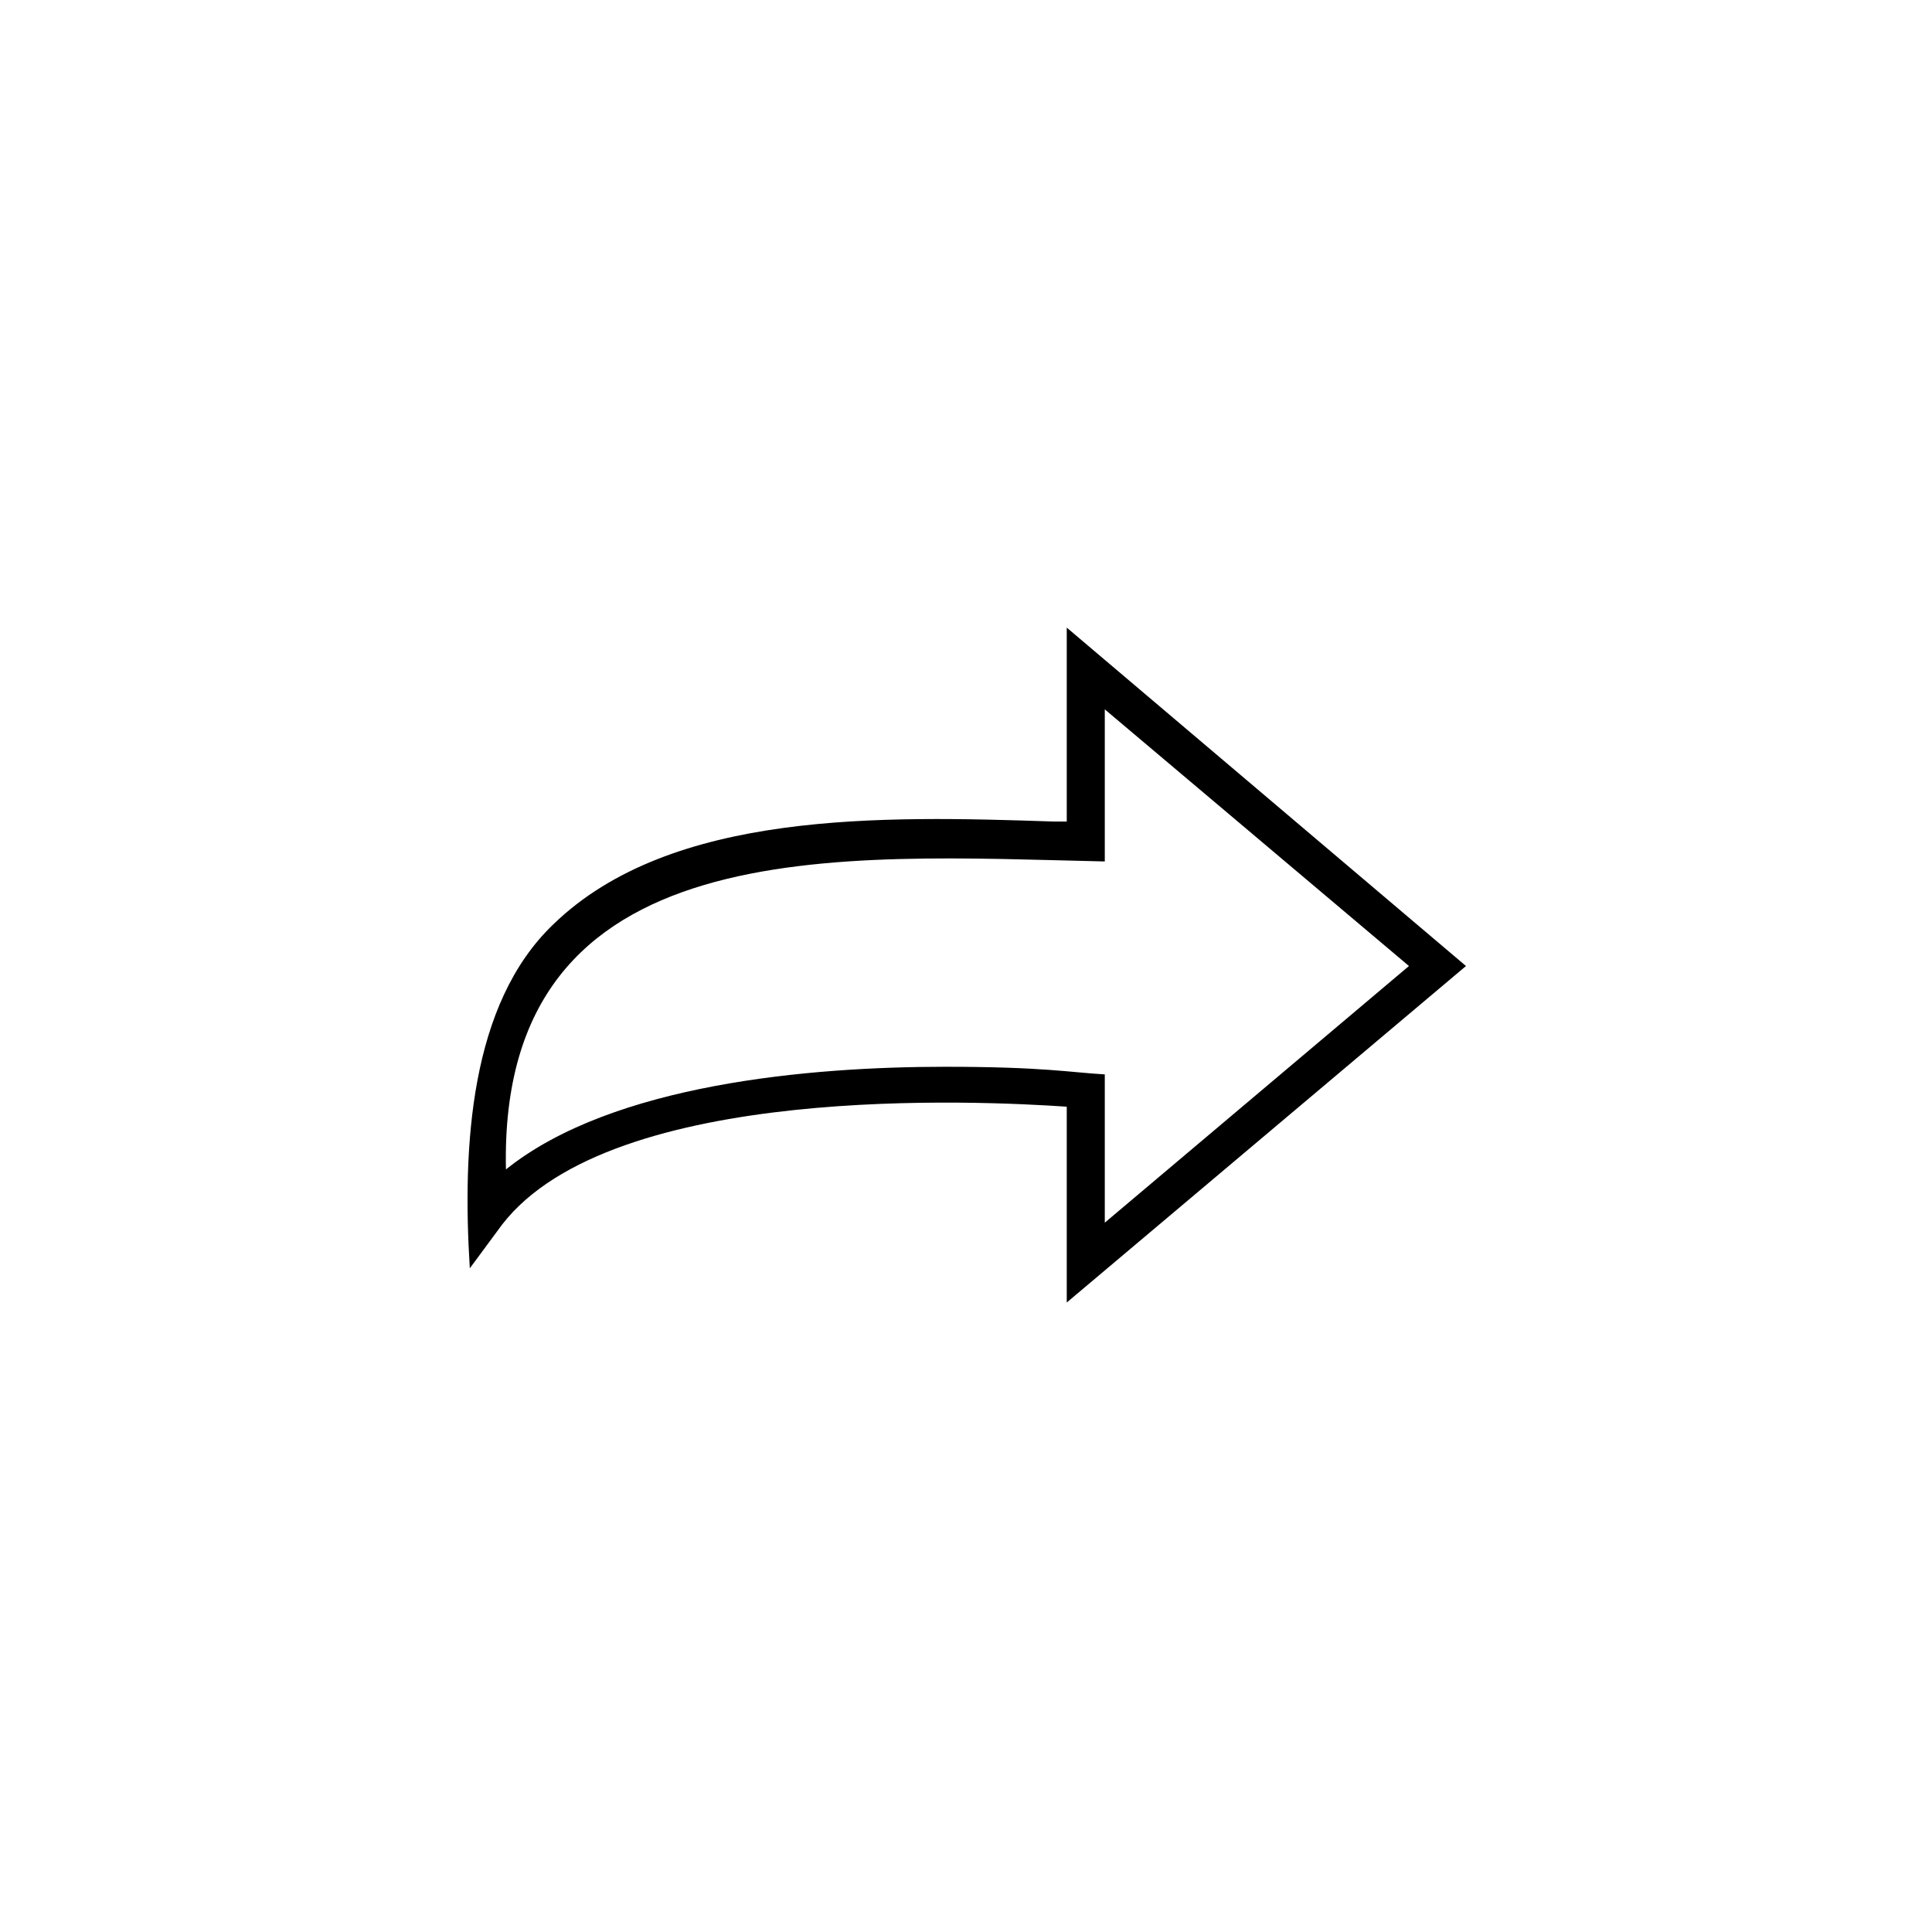
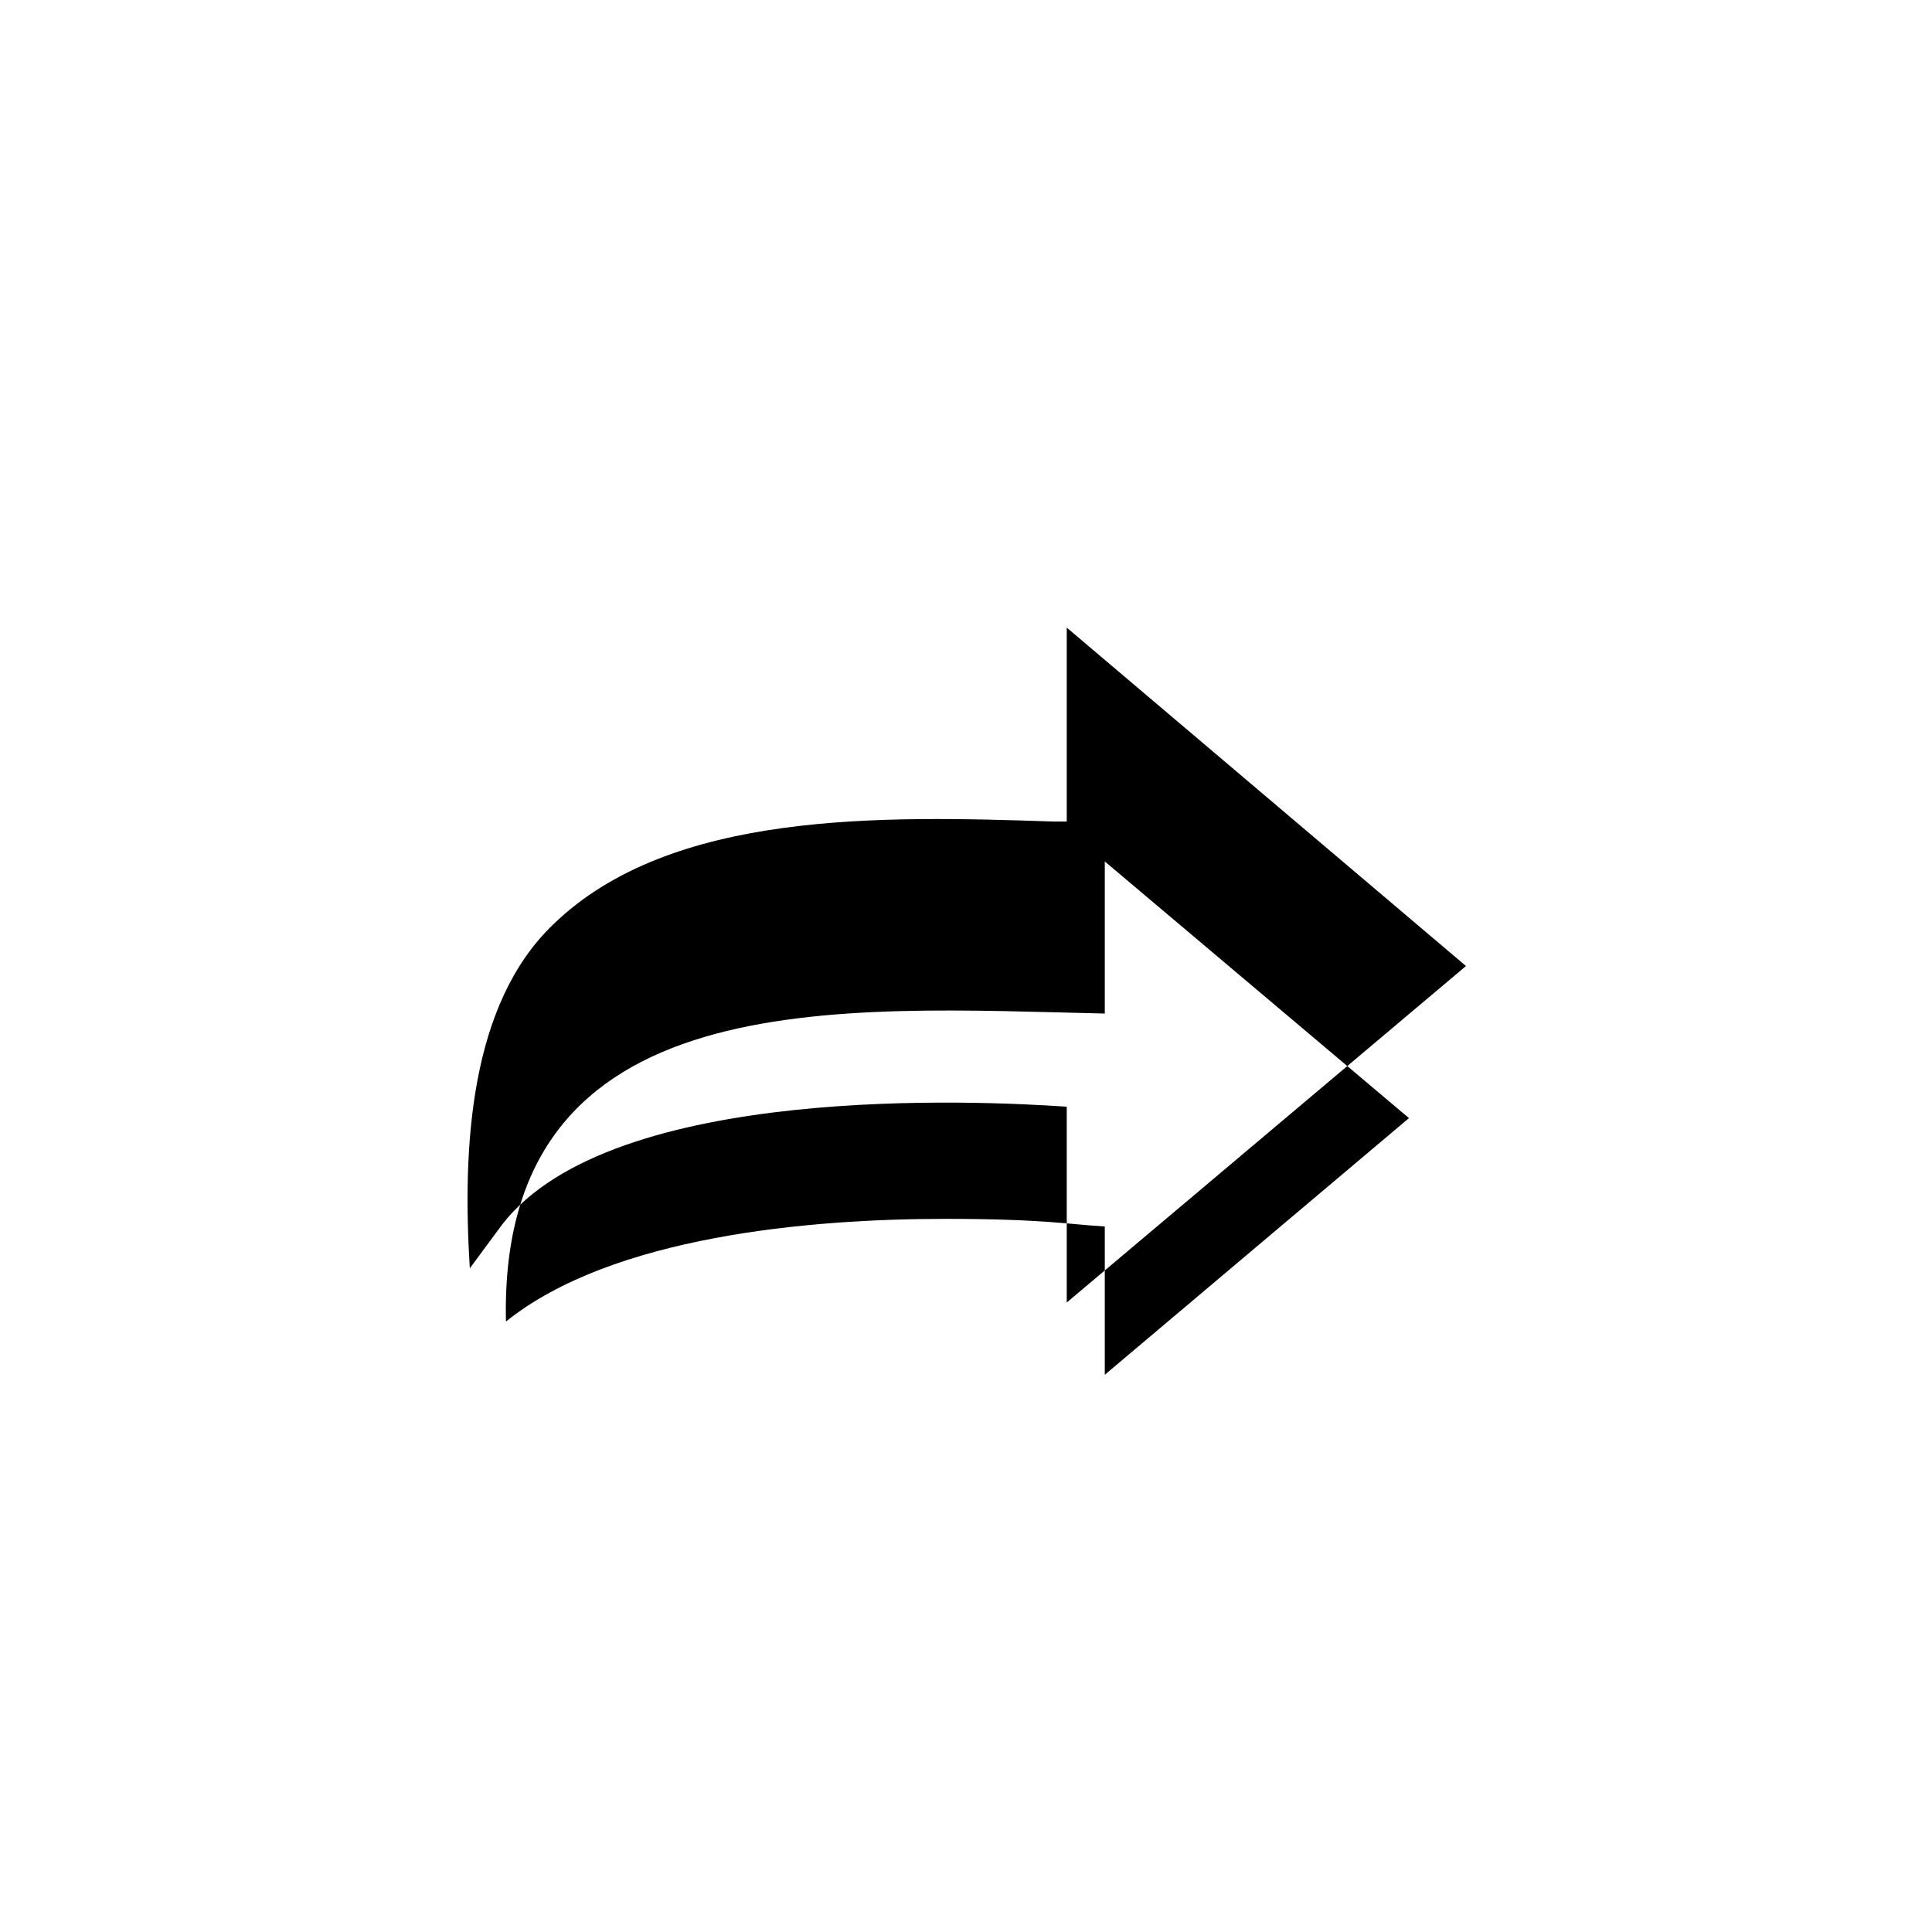
<svg xmlns="http://www.w3.org/2000/svg" fill="#000000" width="800px" height="800px" version="1.1" viewBox="144 144 512 512">
-   <path d="m277.07 468.52c29.223-37.785 127.46-32.746 149.63-31.234v51.891l105.8-89.172-105.8-89.68v51.387h-3.527c-45.344-1.512-101.27-3.023-132.5 27.207-22.168 21.16-24.184 58.945-22.168 91.191zm159.71-96.227v-40.305l80.609 68.016-80.609 68.016v-39.297c-9.07-0.504-16.121-2.016-42.32-2.016-35.77 0-88.168 4.535-116.38 27.207-2.016-90.691 89.172-83.133 158.7-81.621z" />
+   <path d="m277.07 468.52c29.223-37.785 127.46-32.746 149.63-31.234v51.891l105.8-89.172-105.8-89.68v51.387h-3.527c-45.344-1.512-101.27-3.023-132.5 27.207-22.168 21.16-24.184 58.945-22.168 91.191zm159.71-96.227l80.609 68.016-80.609 68.016v-39.297c-9.07-0.504-16.121-2.016-42.32-2.016-35.77 0-88.168 4.535-116.38 27.207-2.016-90.691 89.172-83.133 158.7-81.621z" />
</svg>